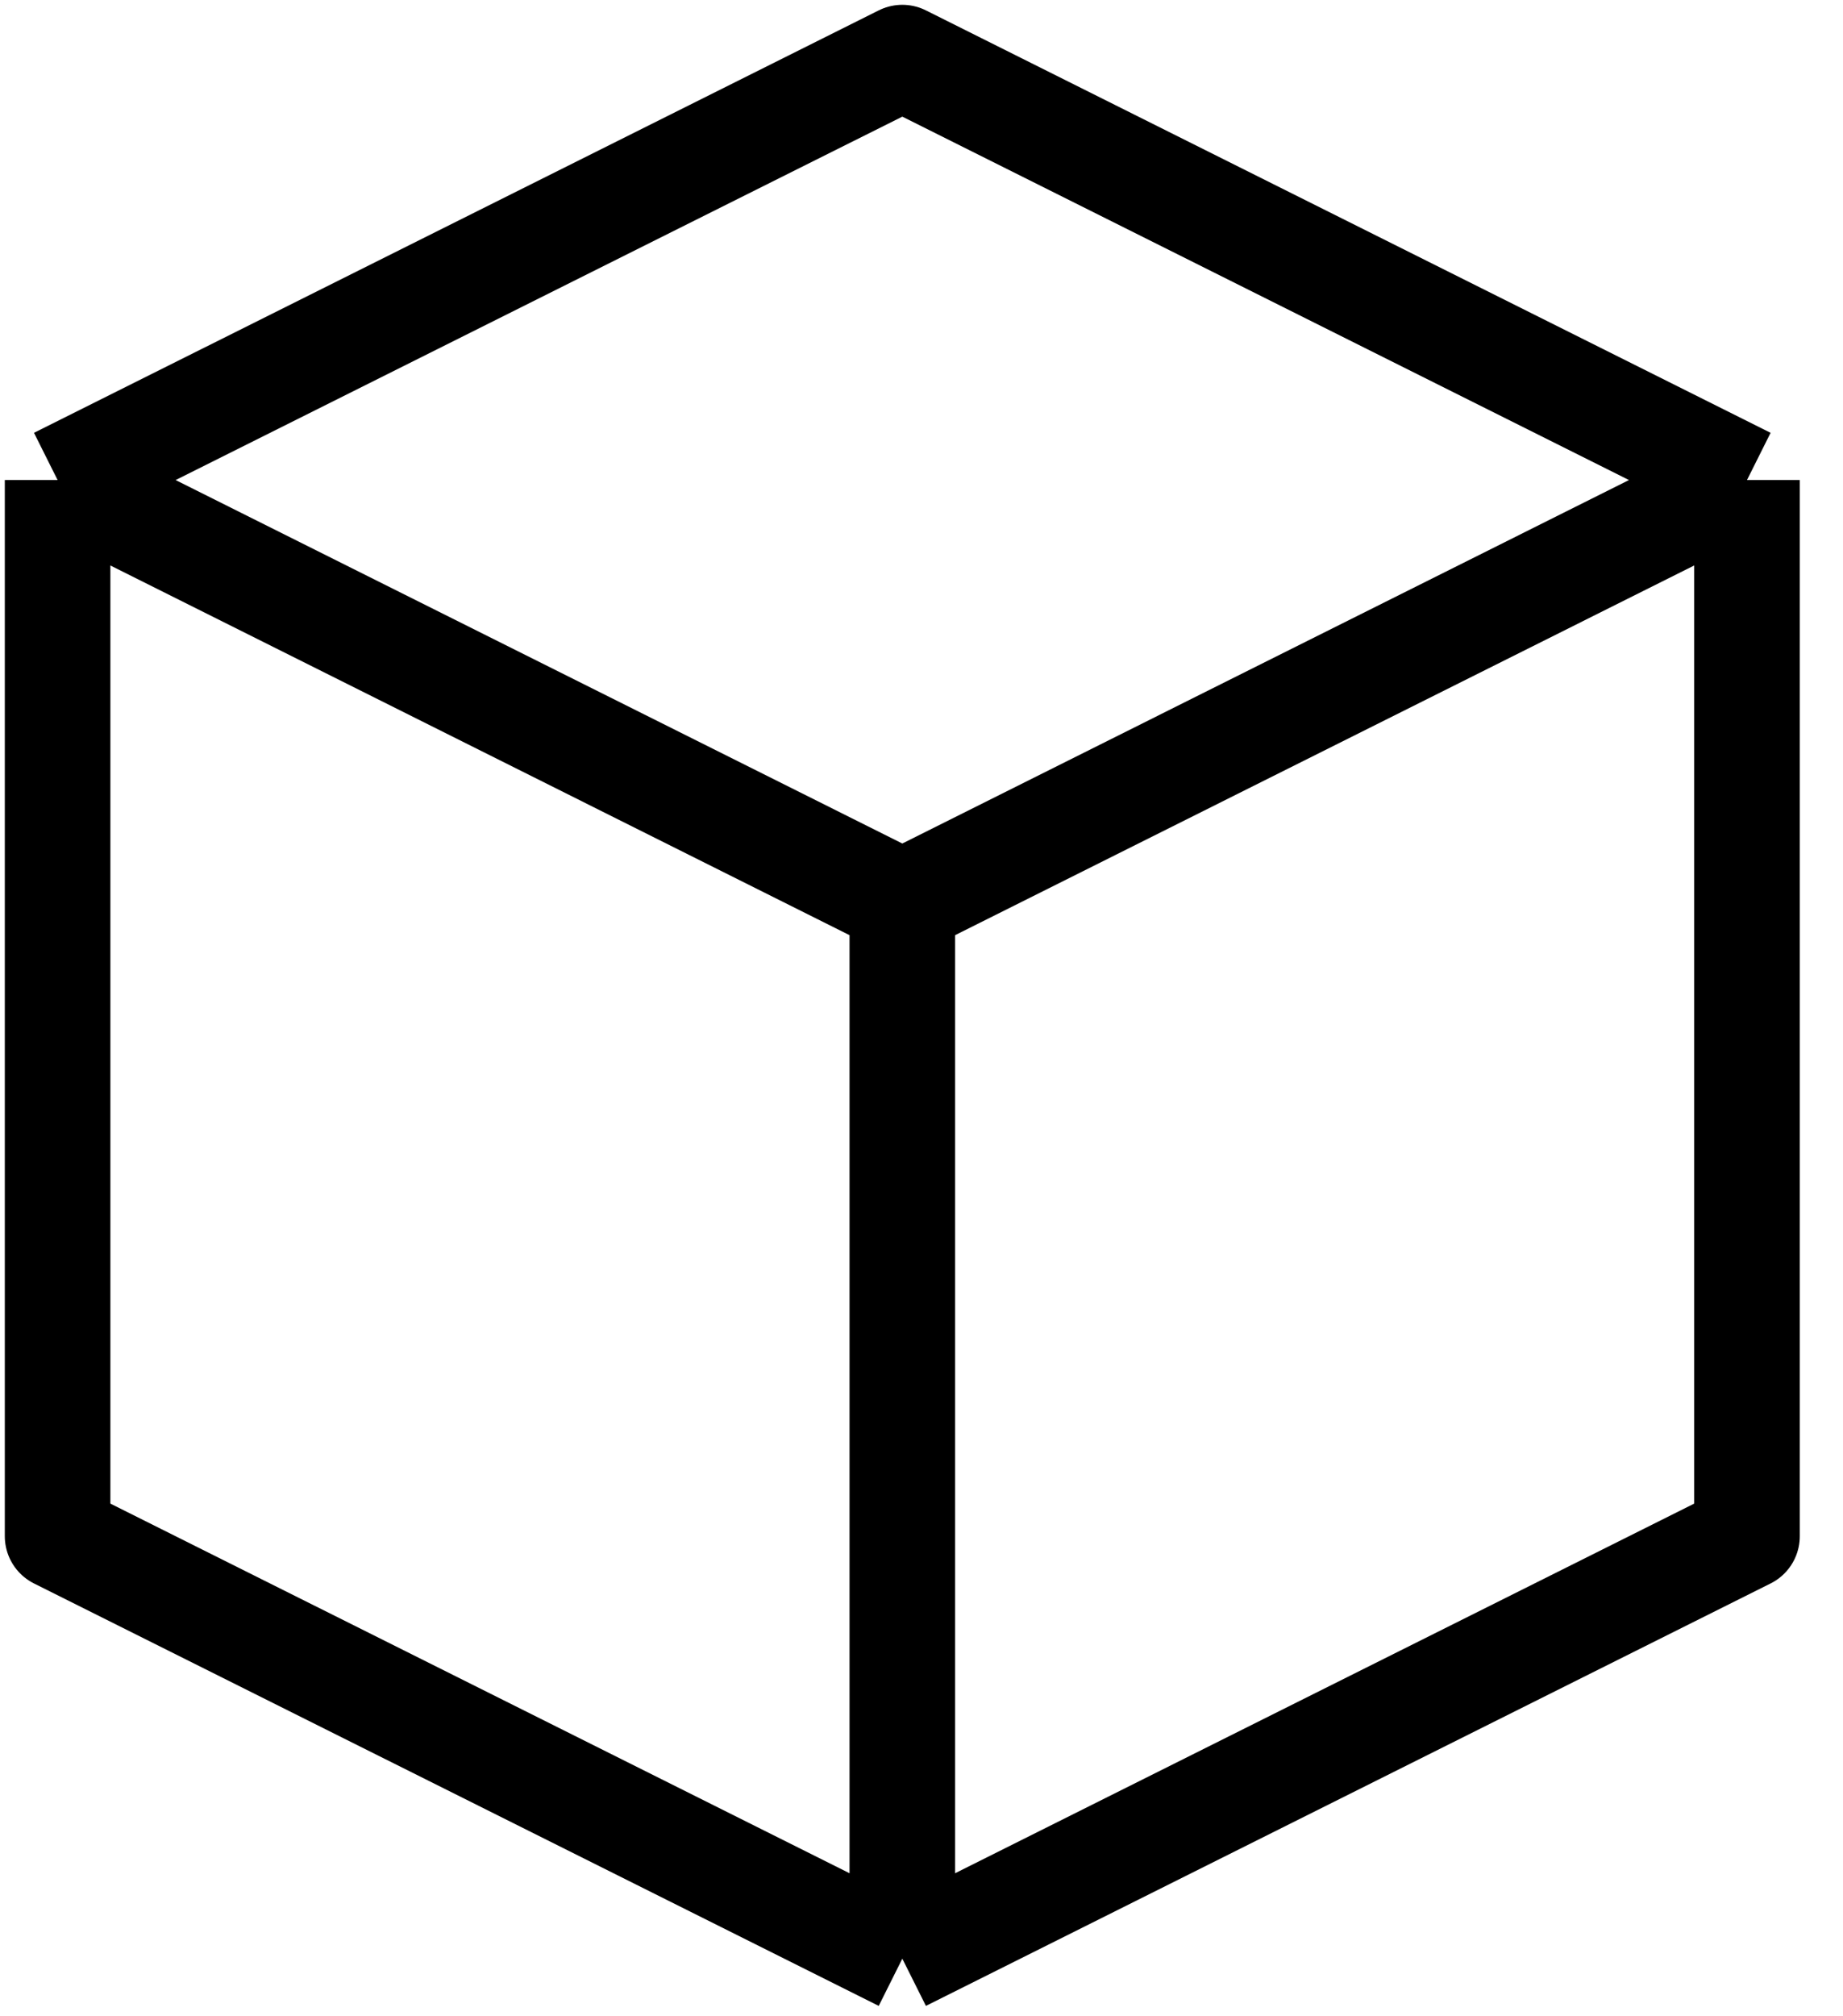
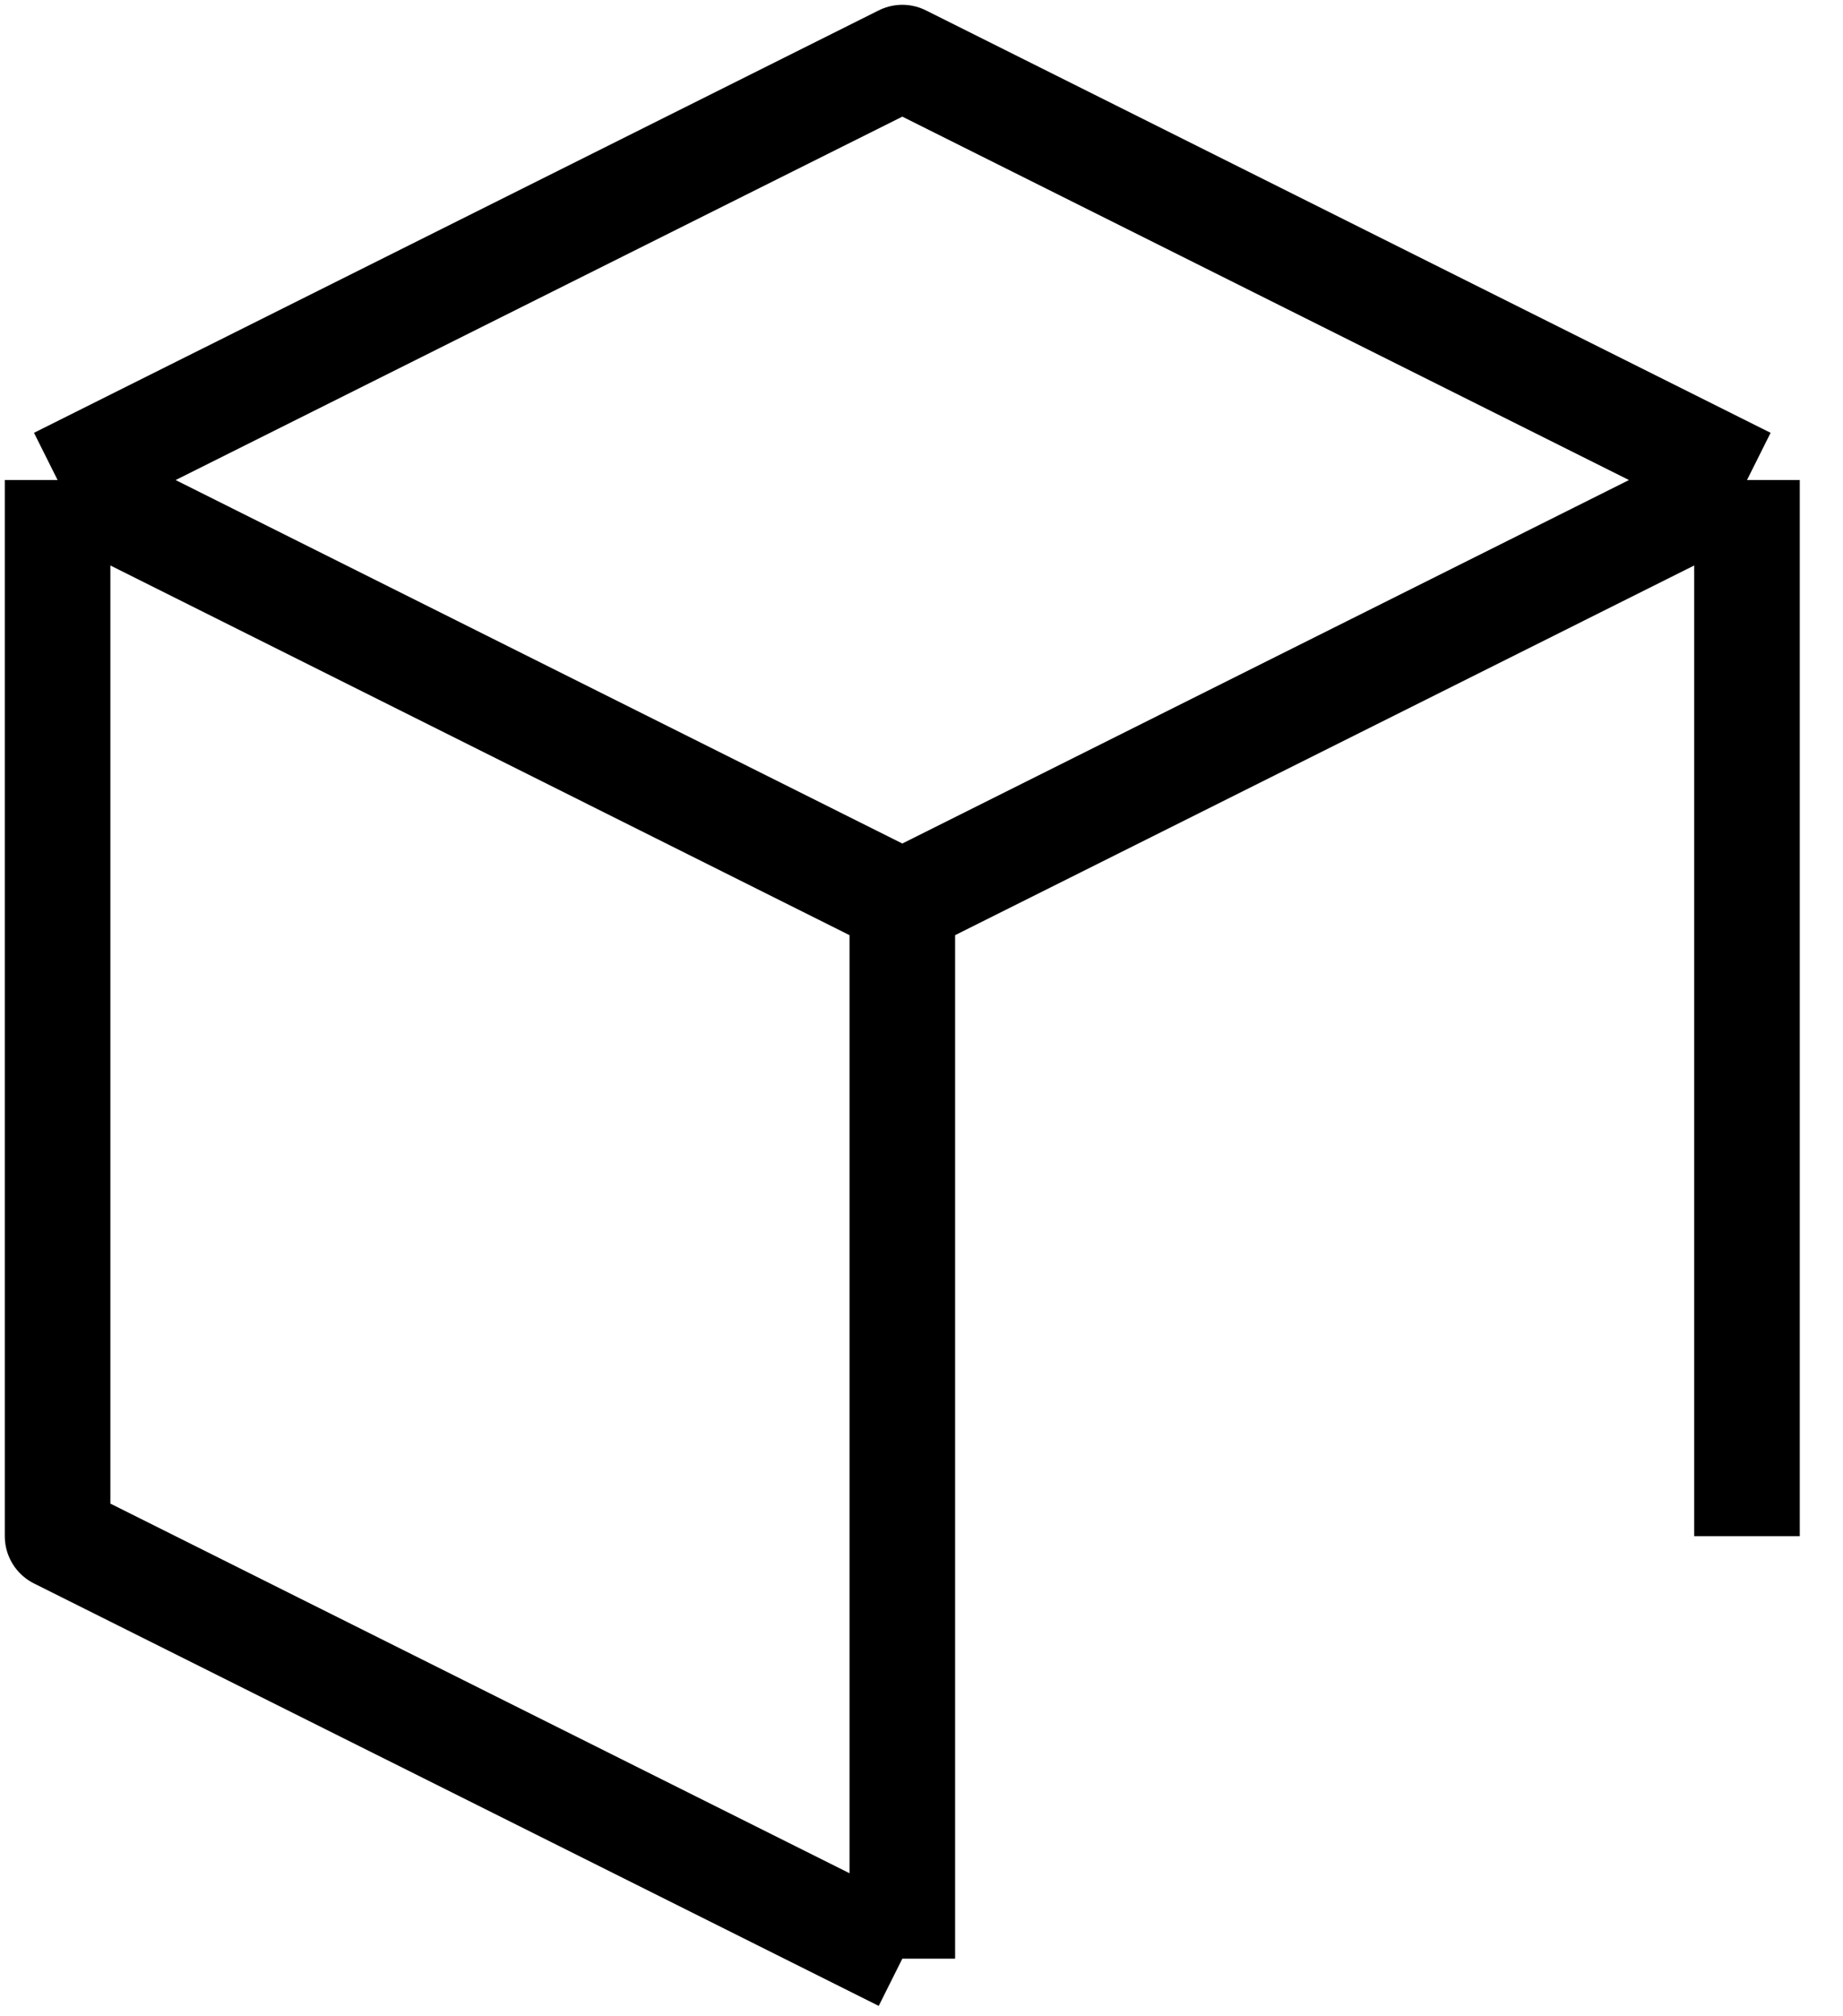
<svg xmlns="http://www.w3.org/2000/svg" width="32" height="35" viewBox="0 0 32 35" fill="none">
-   <path d="M30.333 8.333L15.667 1L1 8.333M30.333 8.333L15.667 15.667M30.333 8.333V26.667L15.667 34M15.667 15.667L1 8.333M15.667 15.667V34M1 8.333V26.667L15.667 34" stroke="black" stroke-width="1.833" stroke-linejoin="round" />
+   <path d="M30.333 8.333L15.667 1L1 8.333M30.333 8.333L15.667 15.667M30.333 8.333V26.667M15.667 15.667L1 8.333M15.667 15.667V34M1 8.333V26.667L15.667 34" stroke="black" stroke-width="1.833" stroke-linejoin="round" />
</svg>